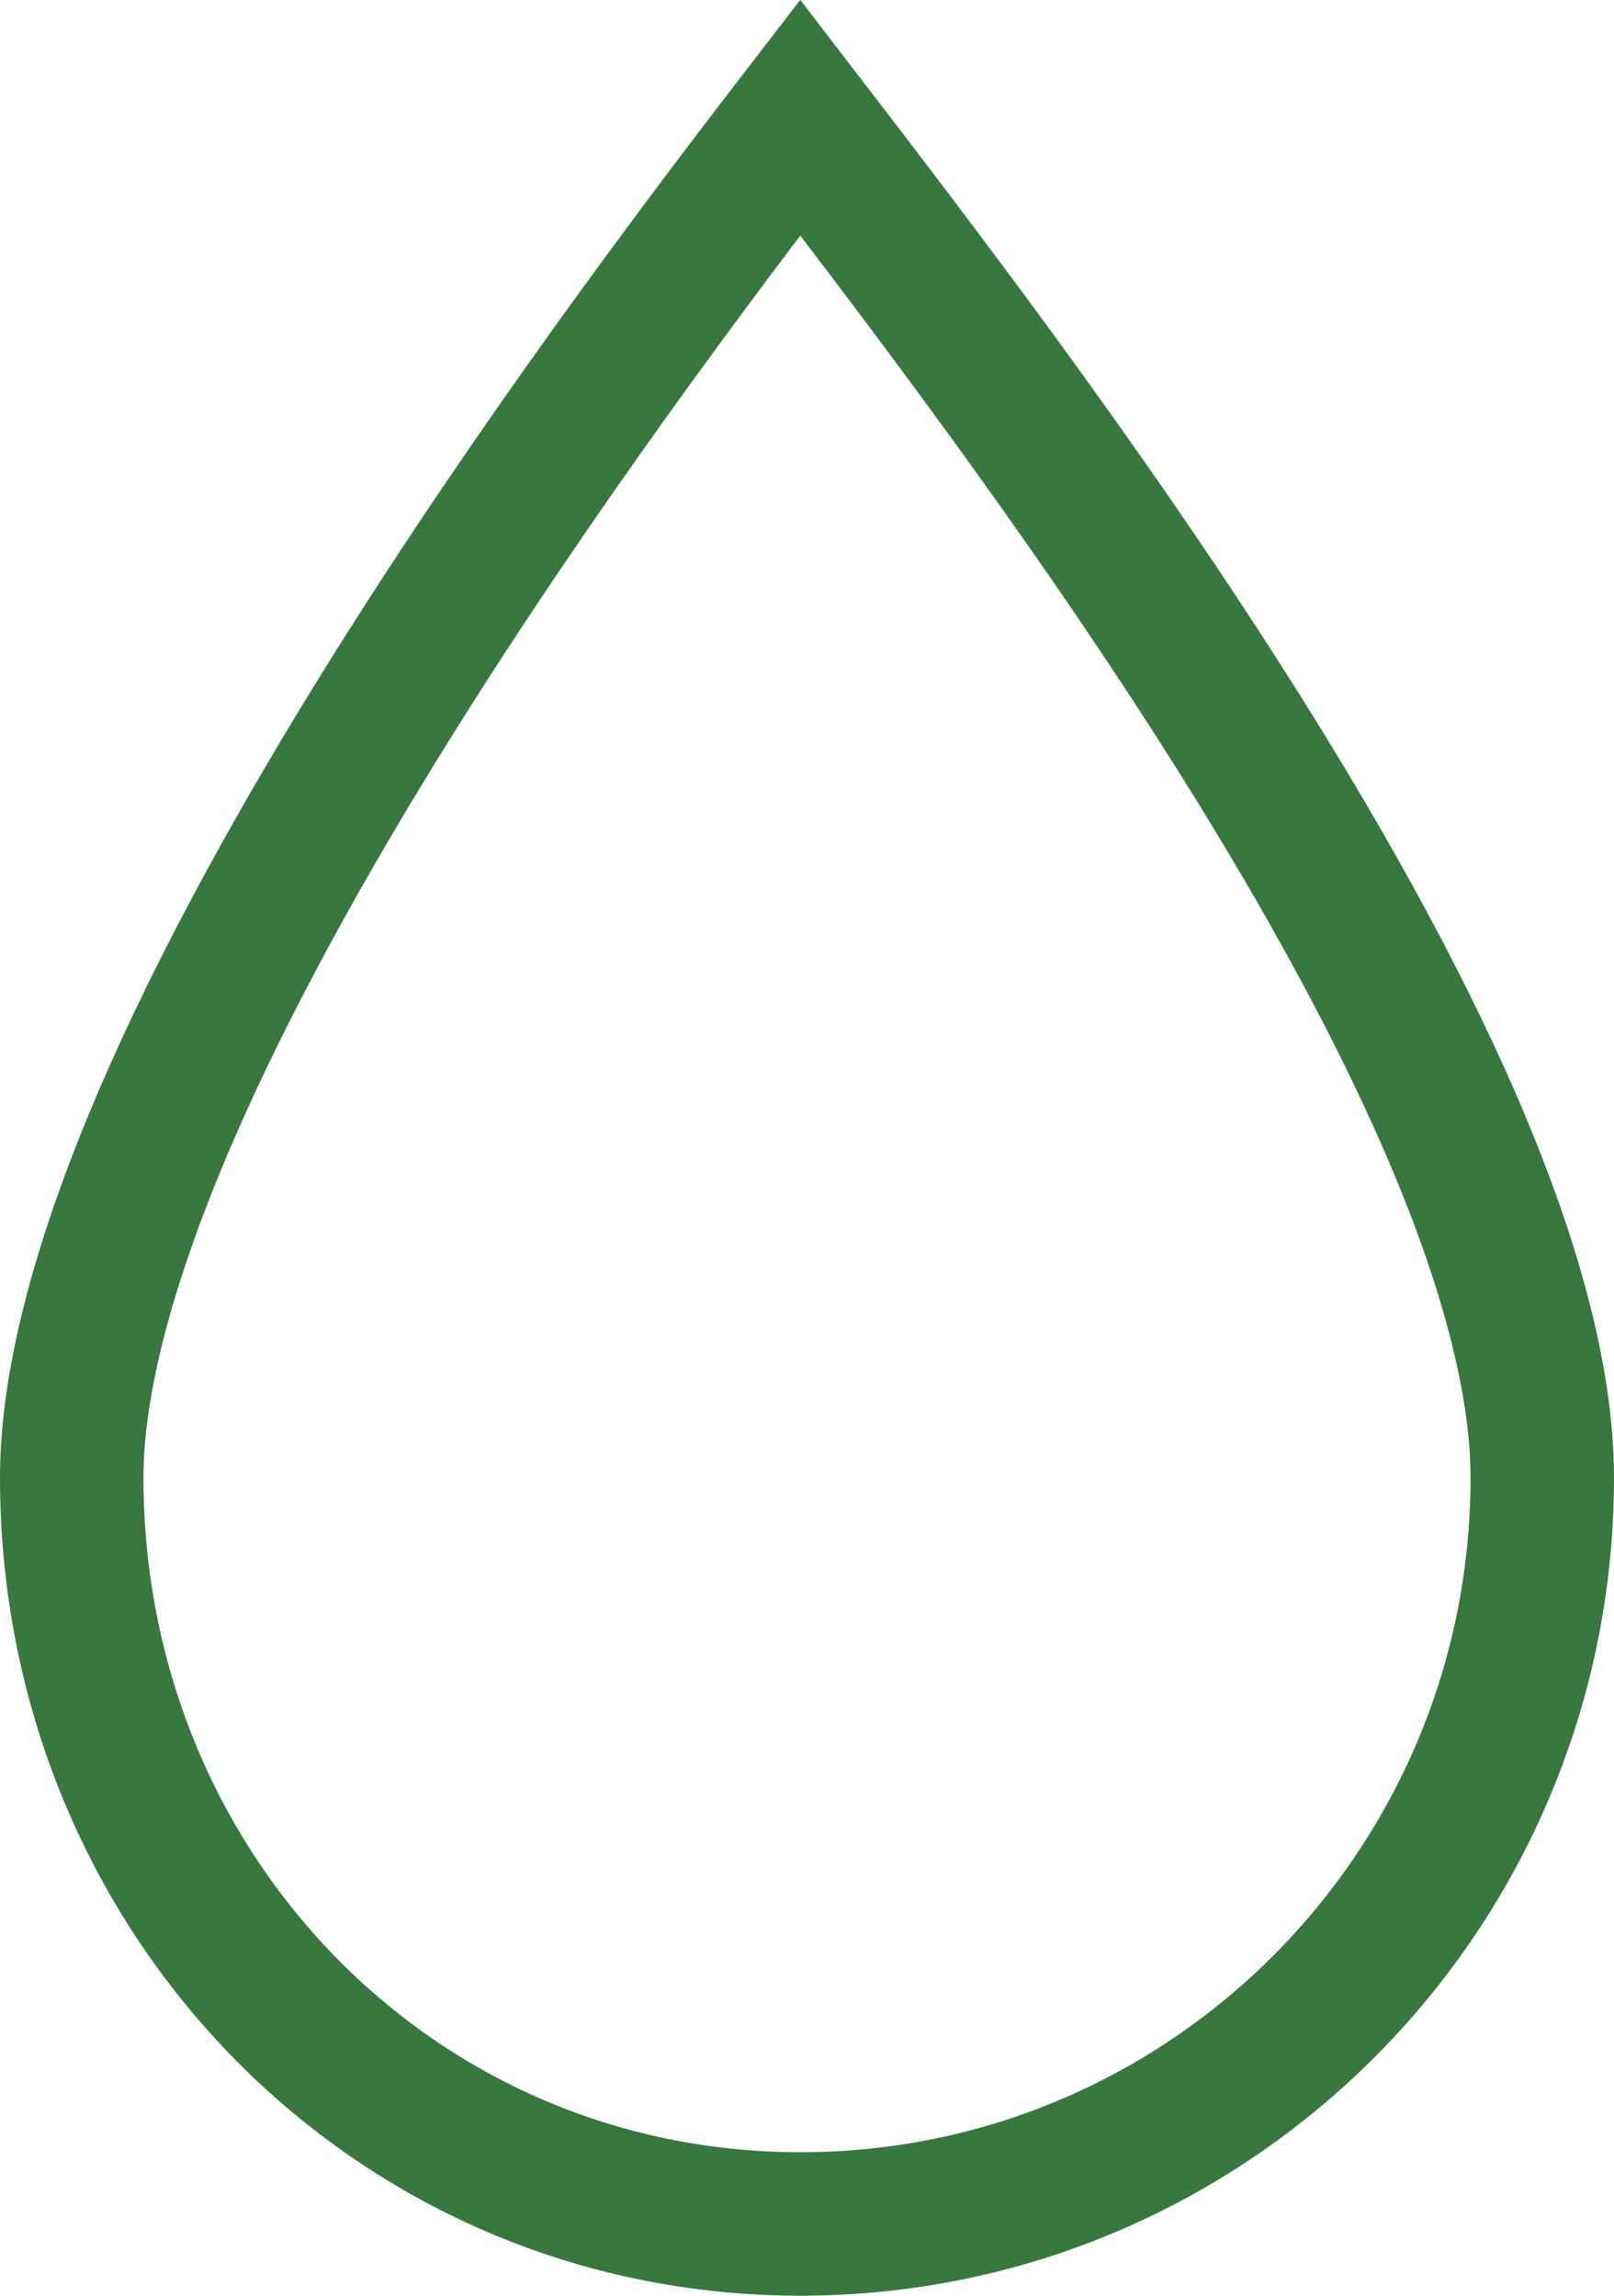
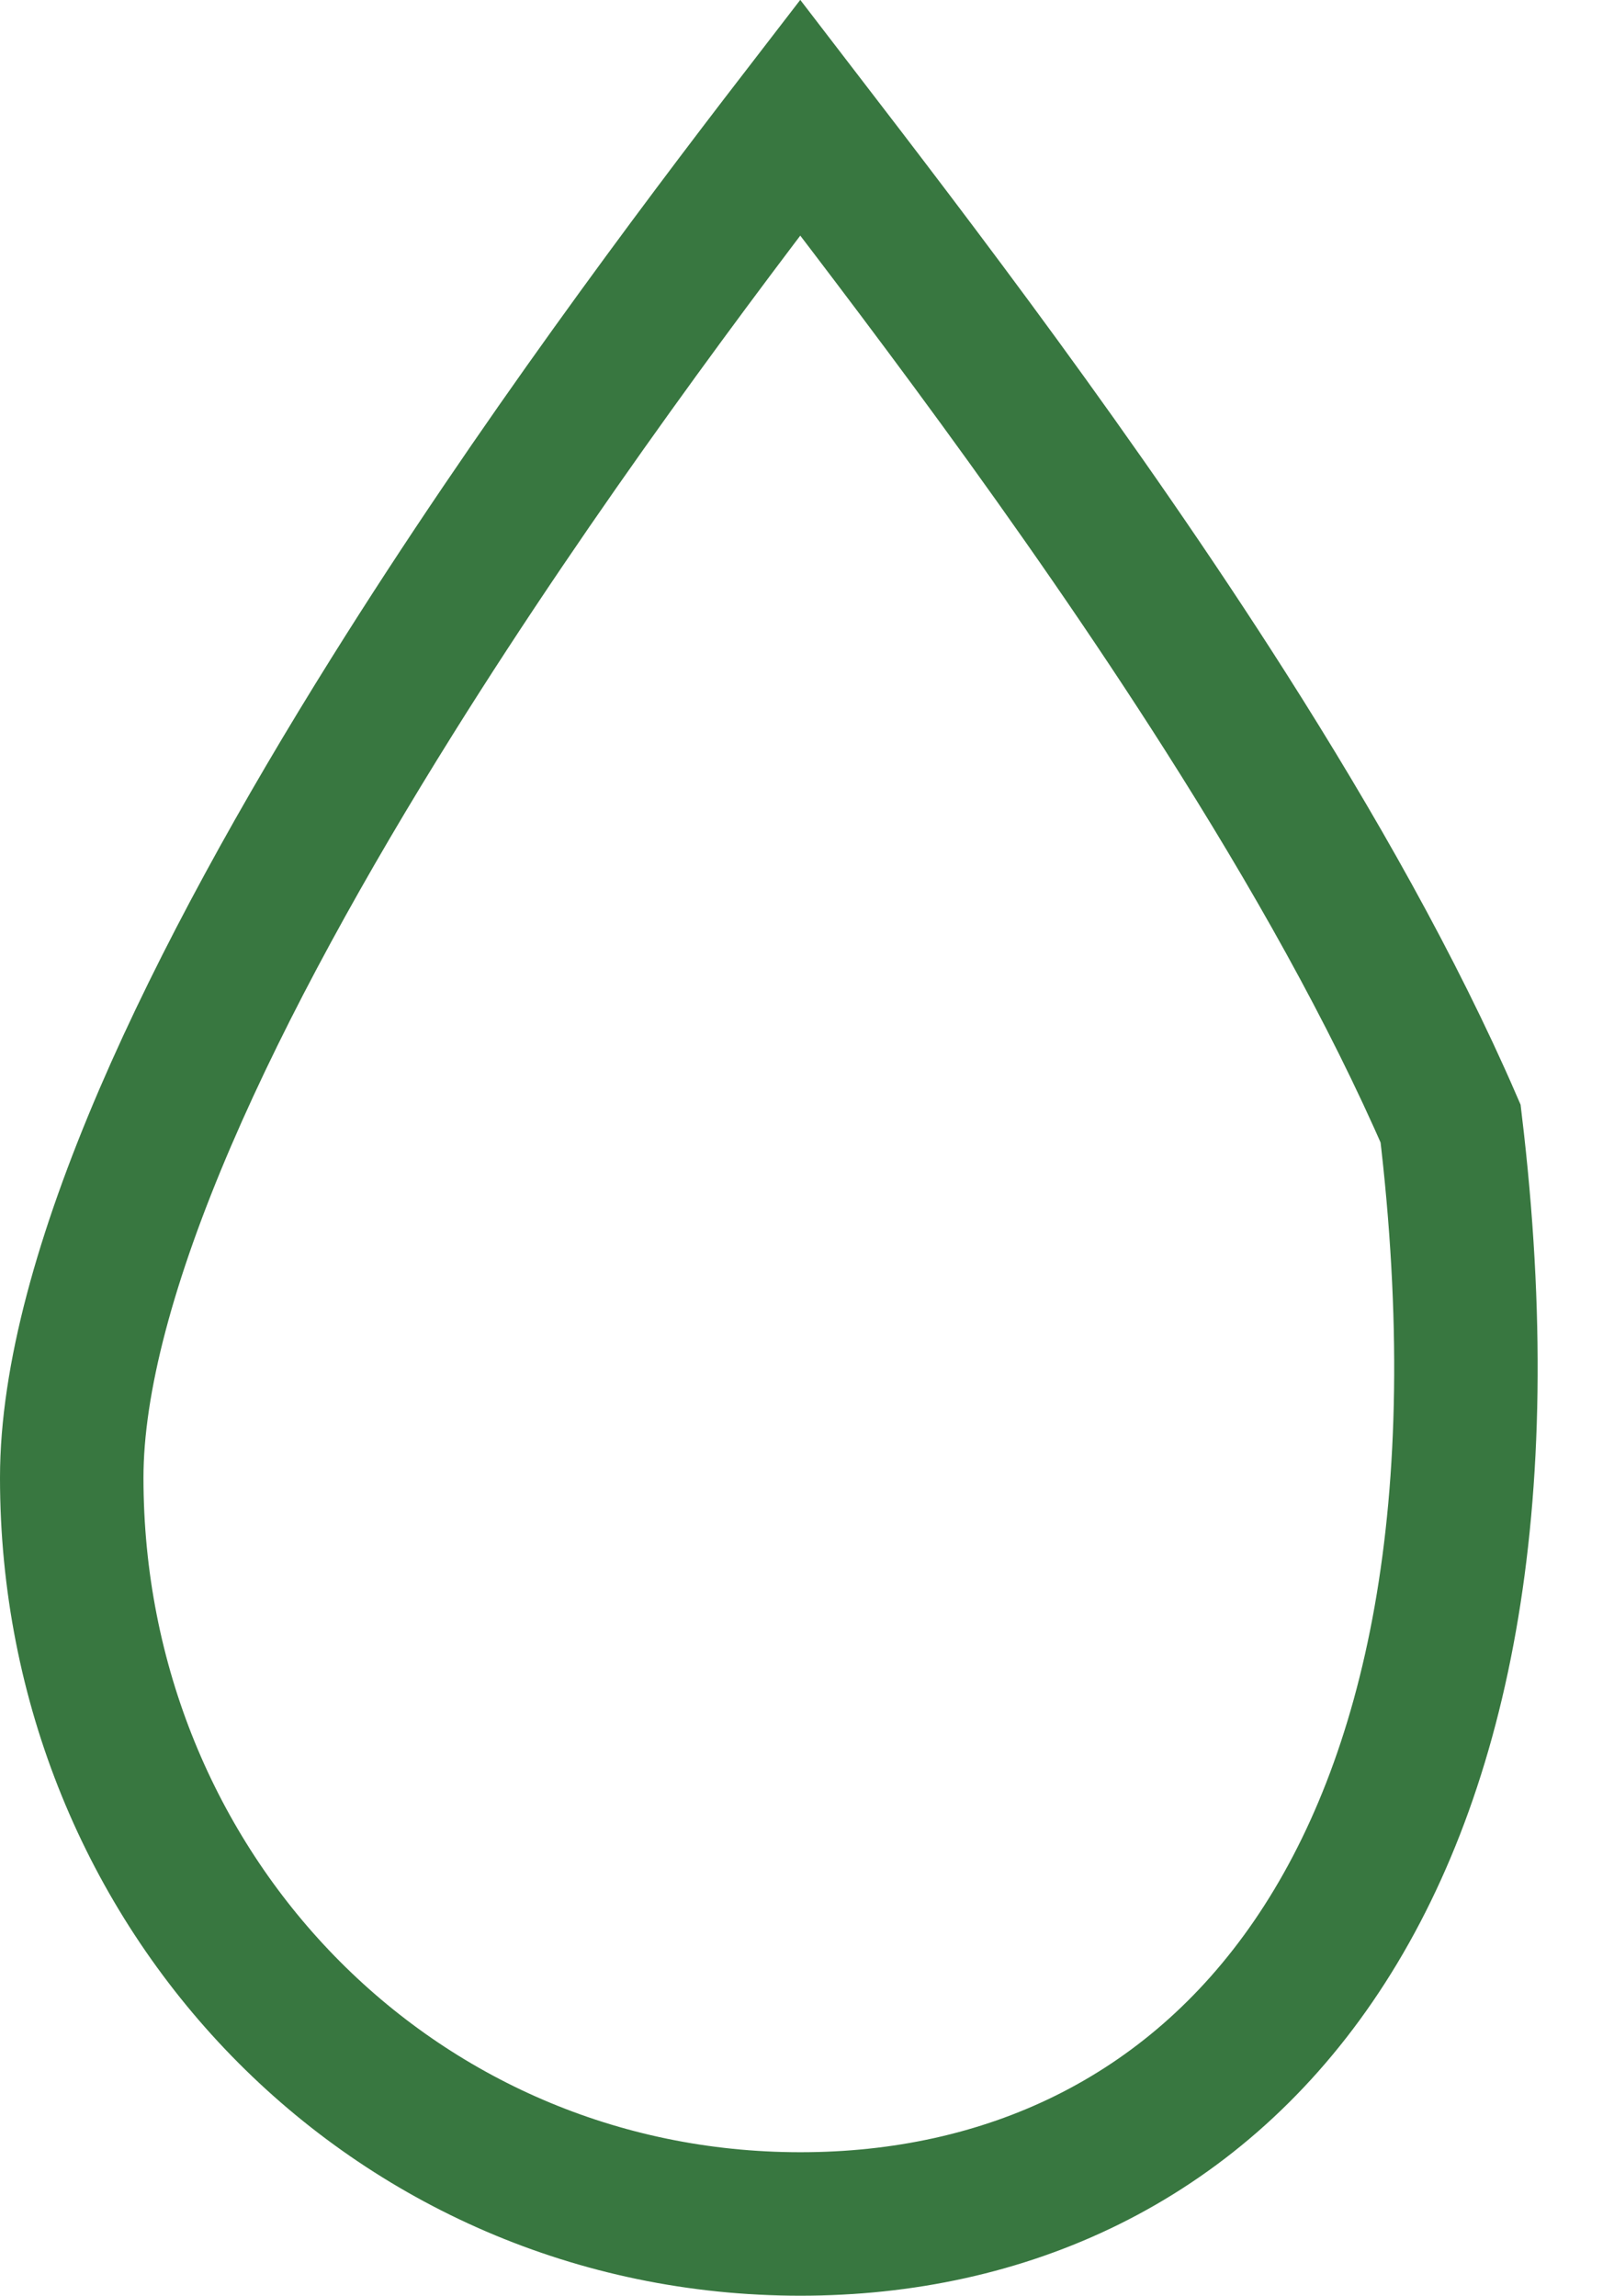
<svg xmlns="http://www.w3.org/2000/svg" width="45" height="64" viewBox="0 0 45 64" fill="none">
-   <path d="M22.31 3.277C25.433 7.342 30.054 13.373 34.166 19.835C36.604 23.667 38.832 27.604 40.444 31.323C42.069 35.072 43 38.446 43 41.195C43 52.695 33.73 62 22.317 62C10.947 62 2 52.738 2 41.195C2 38.448 2.953 35.006 4.604 31.162C6.242 27.352 8.494 23.309 10.934 19.407C14.963 12.962 19.432 7.013 22.31 3.277Z" stroke="#387740" stroke-width="4" />
+   <path d="M22.31 3.277C25.433 7.342 30.054 13.373 34.166 19.835C36.604 23.667 38.832 27.604 40.444 31.323C43 52.695 33.73 62 22.317 62C10.947 62 2 52.738 2 41.195C2 38.448 2.953 35.006 4.604 31.162C6.242 27.352 8.494 23.309 10.934 19.407C14.963 12.962 19.432 7.013 22.31 3.277Z" stroke="#387740" stroke-width="4" />
</svg>